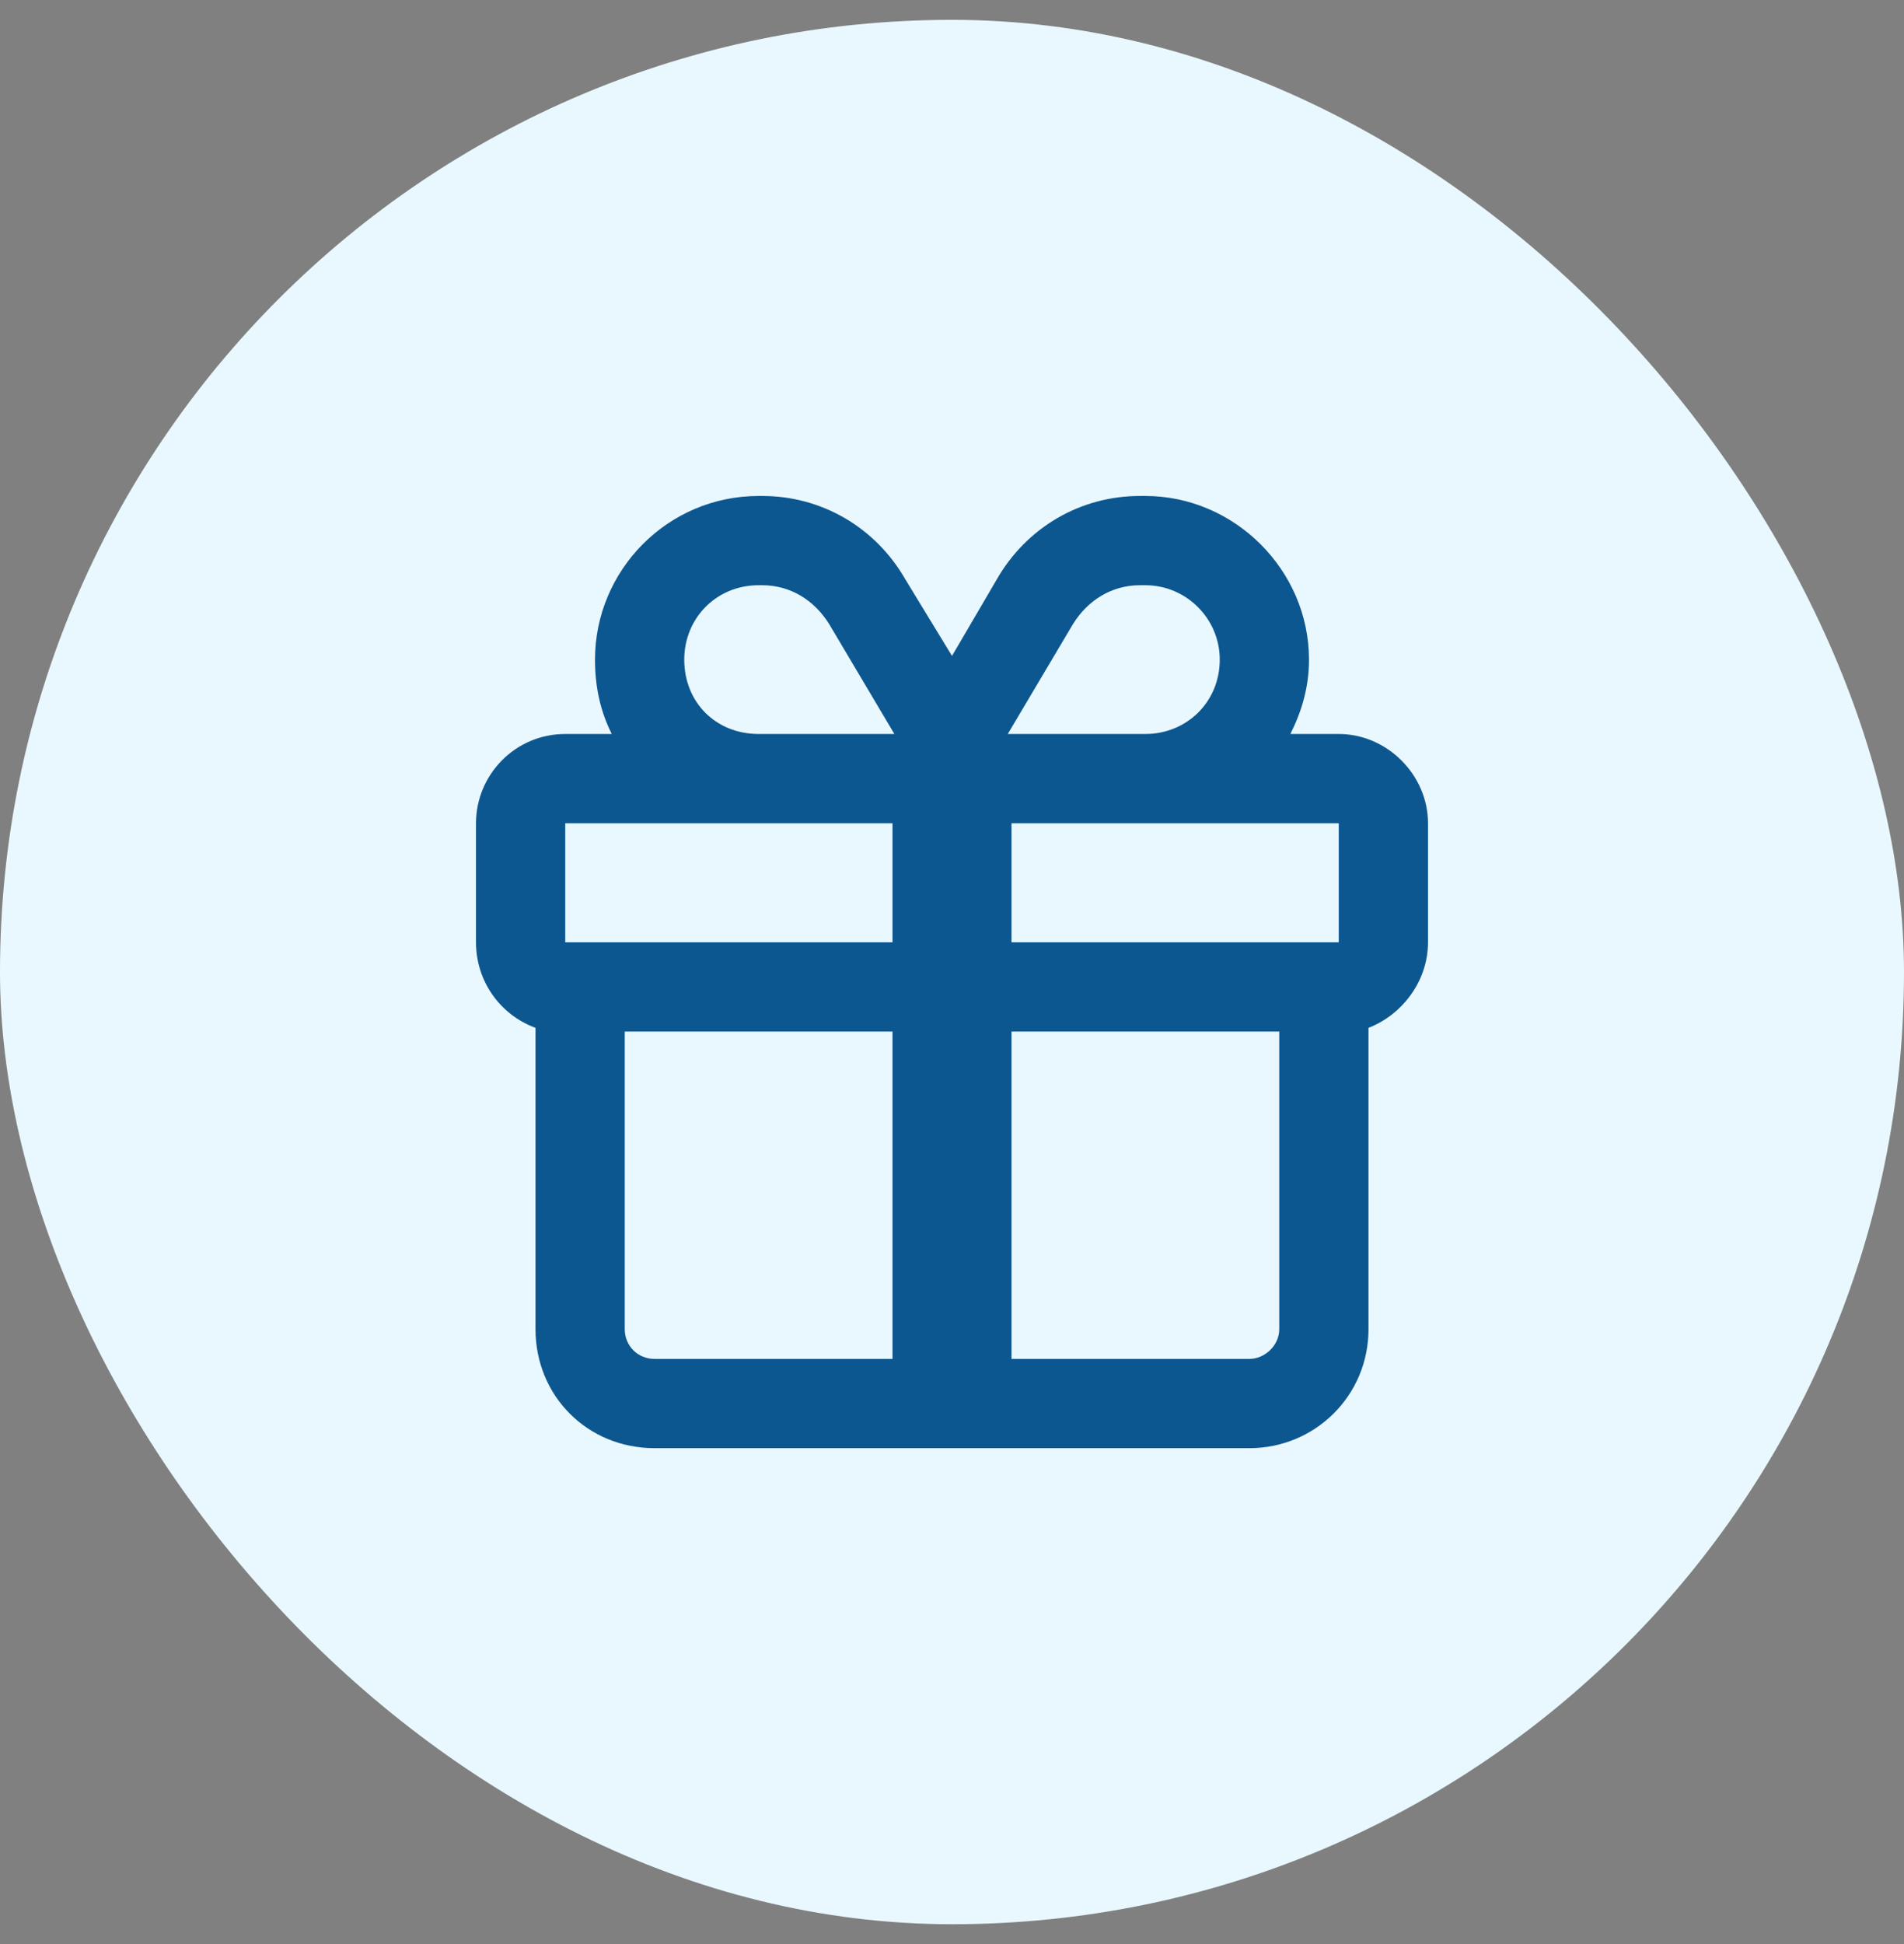
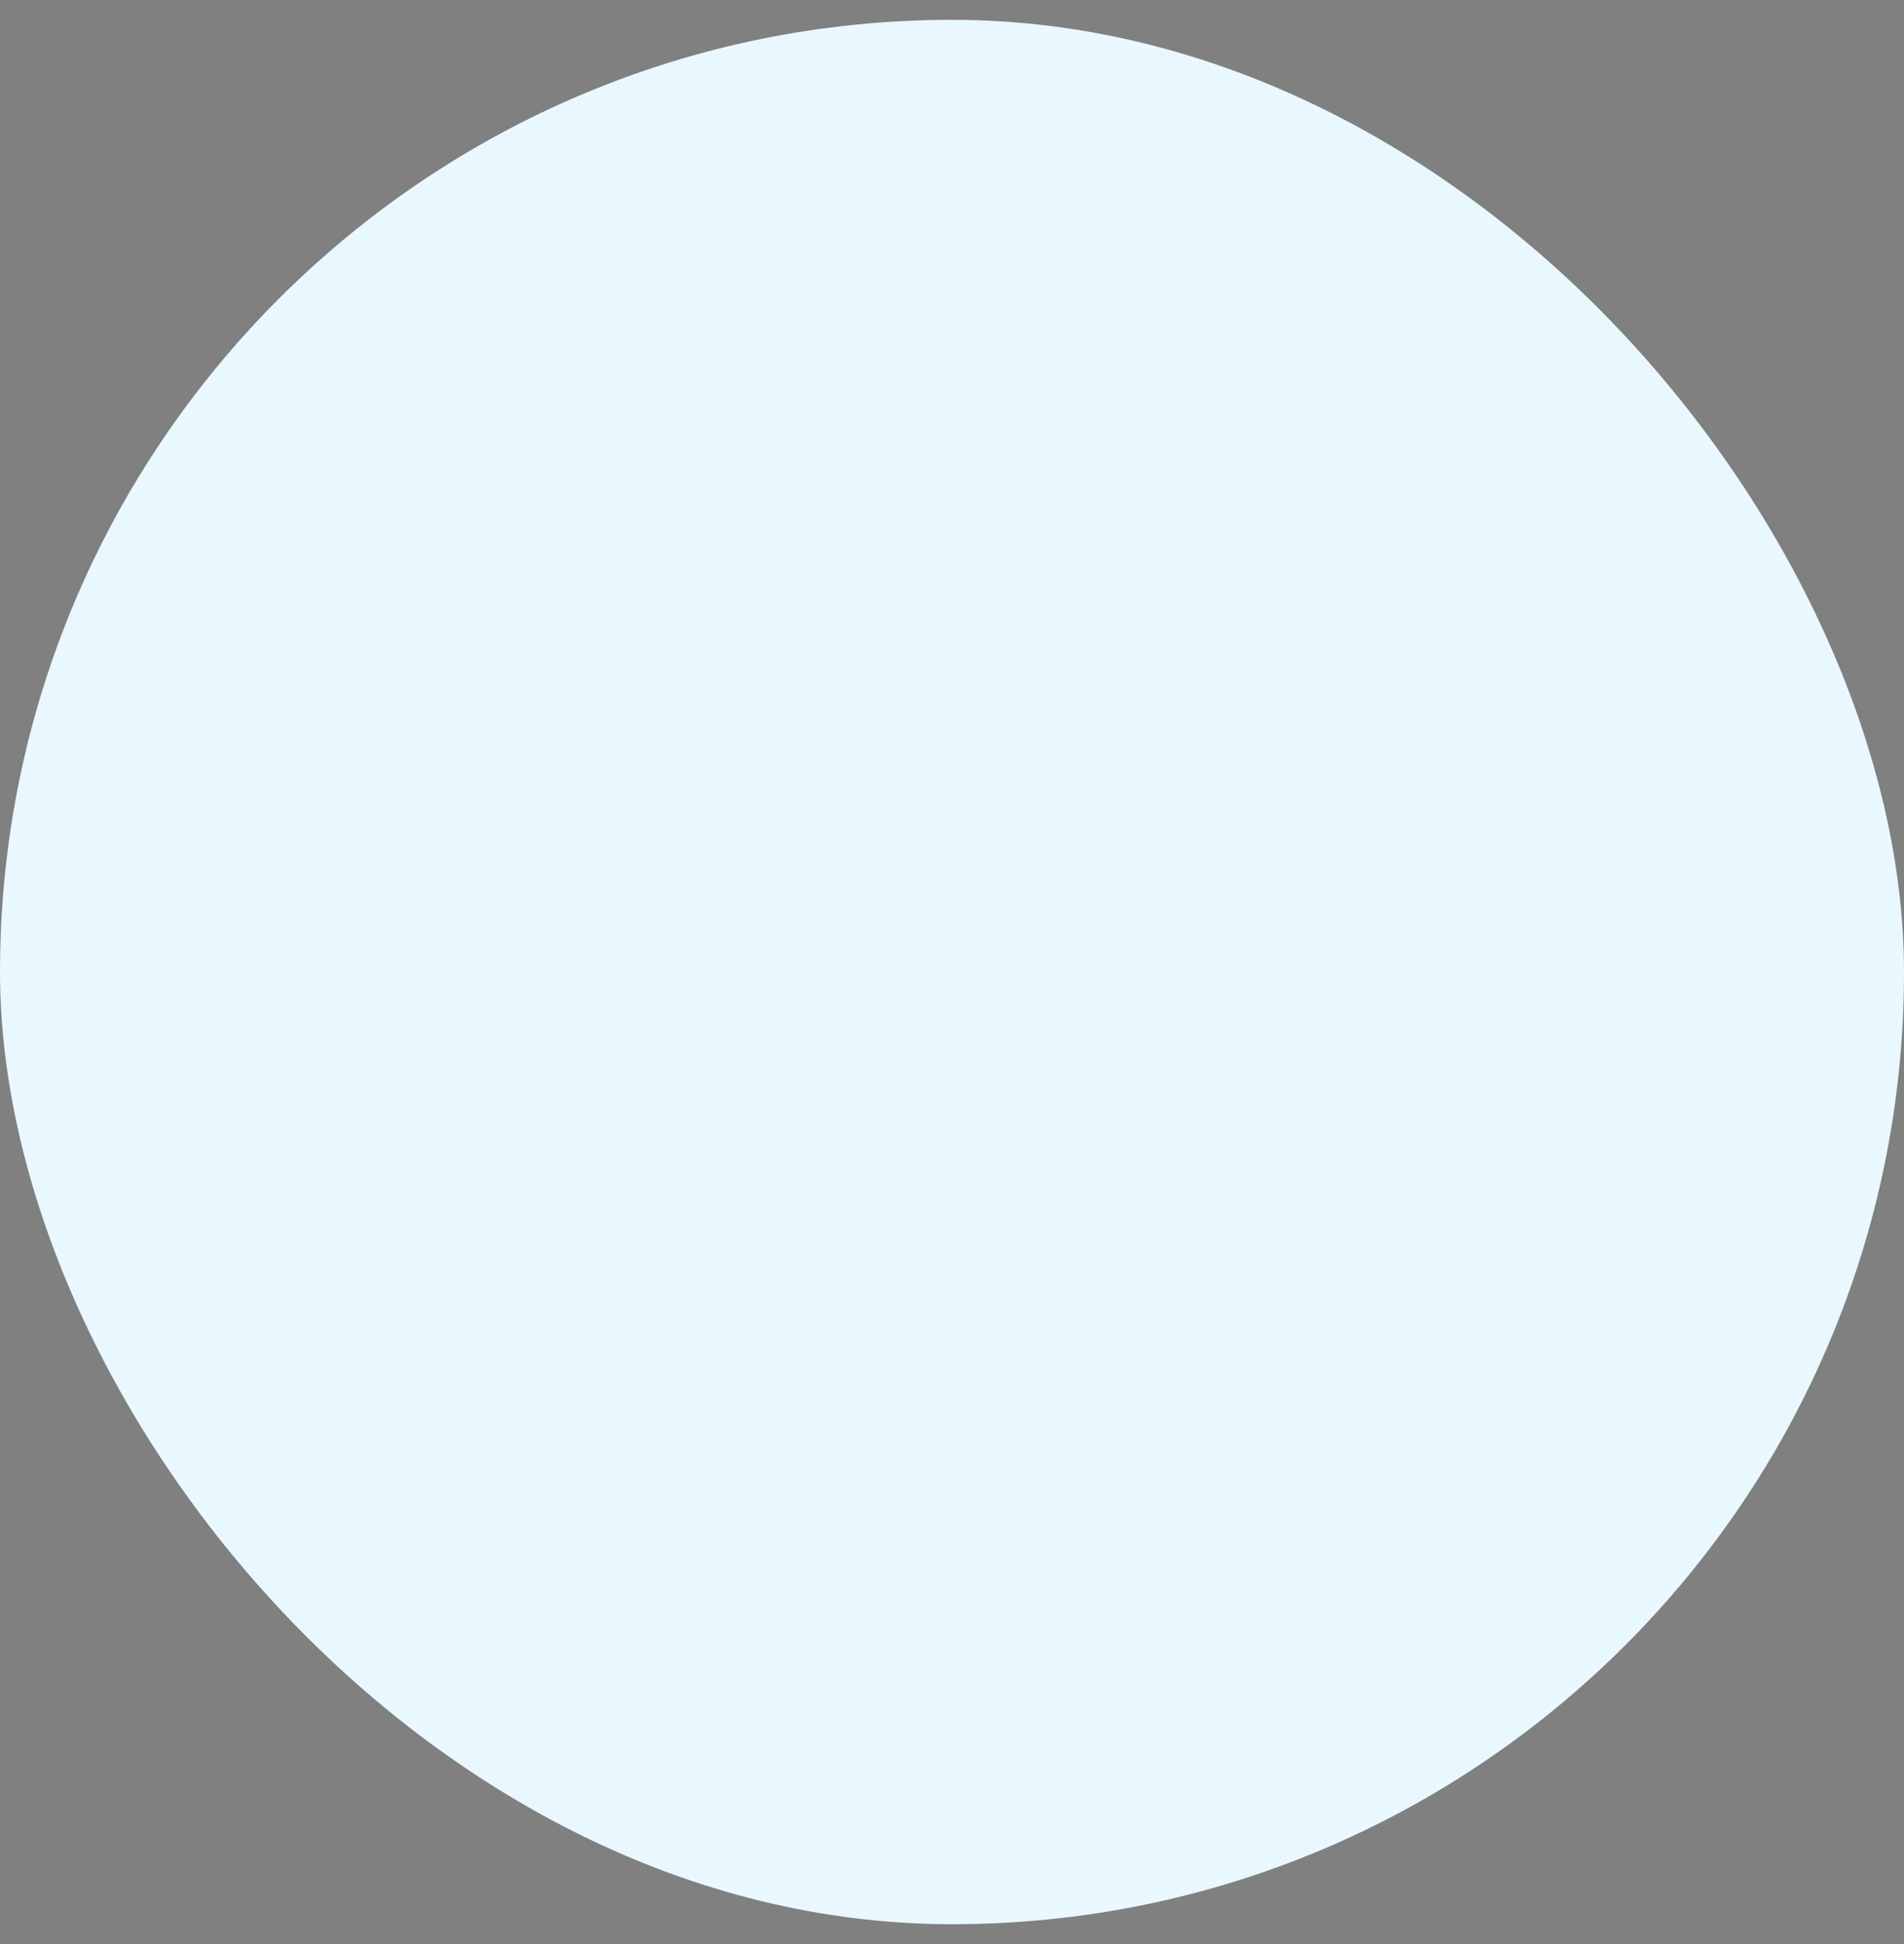
<svg xmlns="http://www.w3.org/2000/svg" width="48" height="49" viewBox="0 0 48 49" fill="none">
  <rect x="0" y="0" width="48" height="49" fill="#808080" stroke="none" />
  <rect y="0.5" width="48" height="48" rx="24" fill="#E9F8FF" />
-   <path d="M24 16.532L25.125 14.61C25.875 13.297 27.234 12.501 28.734 12.501H28.875C31.125 12.501 33 14.376 33 16.625C33 17.329 32.812 17.938 32.531 18.5H33.75C34.969 18.5 36 19.532 36 20.75V23.75C36 24.735 35.344 25.579 34.5 25.907V33.501C34.5 35.188 33.141 36.501 31.5 36.501H16.5C14.812 36.501 13.5 35.188 13.5 33.501V25.907C12.609 25.579 12 24.735 12 23.75V20.75C12 19.532 12.984 18.5 14.25 18.5H15.422C15.141 17.938 15 17.329 15 16.625C15 14.376 16.828 12.501 19.125 12.501H19.219C20.719 12.501 22.078 13.297 22.828 14.61L24 16.532ZM25.5 20.75V23.75H33.75V20.75H25.5ZM22.5 20.75H14.25V23.75H22.5V20.75ZM22.5 26H15.75V33.501C15.75 33.922 16.078 34.251 16.5 34.251H22.5V26ZM25.5 34.251H31.5C31.875 34.251 32.25 33.922 32.25 33.501V26H25.5V34.251ZM28.875 18.5C29.906 18.5 30.75 17.704 30.75 16.625C30.75 15.594 29.906 14.751 28.875 14.751H28.734C28.031 14.751 27.422 15.126 27.047 15.735L25.406 18.5H28.875ZM22.547 18.5L20.906 15.735C20.531 15.126 19.922 14.751 19.219 14.751H19.125C18.047 14.751 17.25 15.594 17.25 16.625C17.25 17.704 18.047 18.5 19.125 18.5H22.547Z" fill="#0D5790" />
</svg>